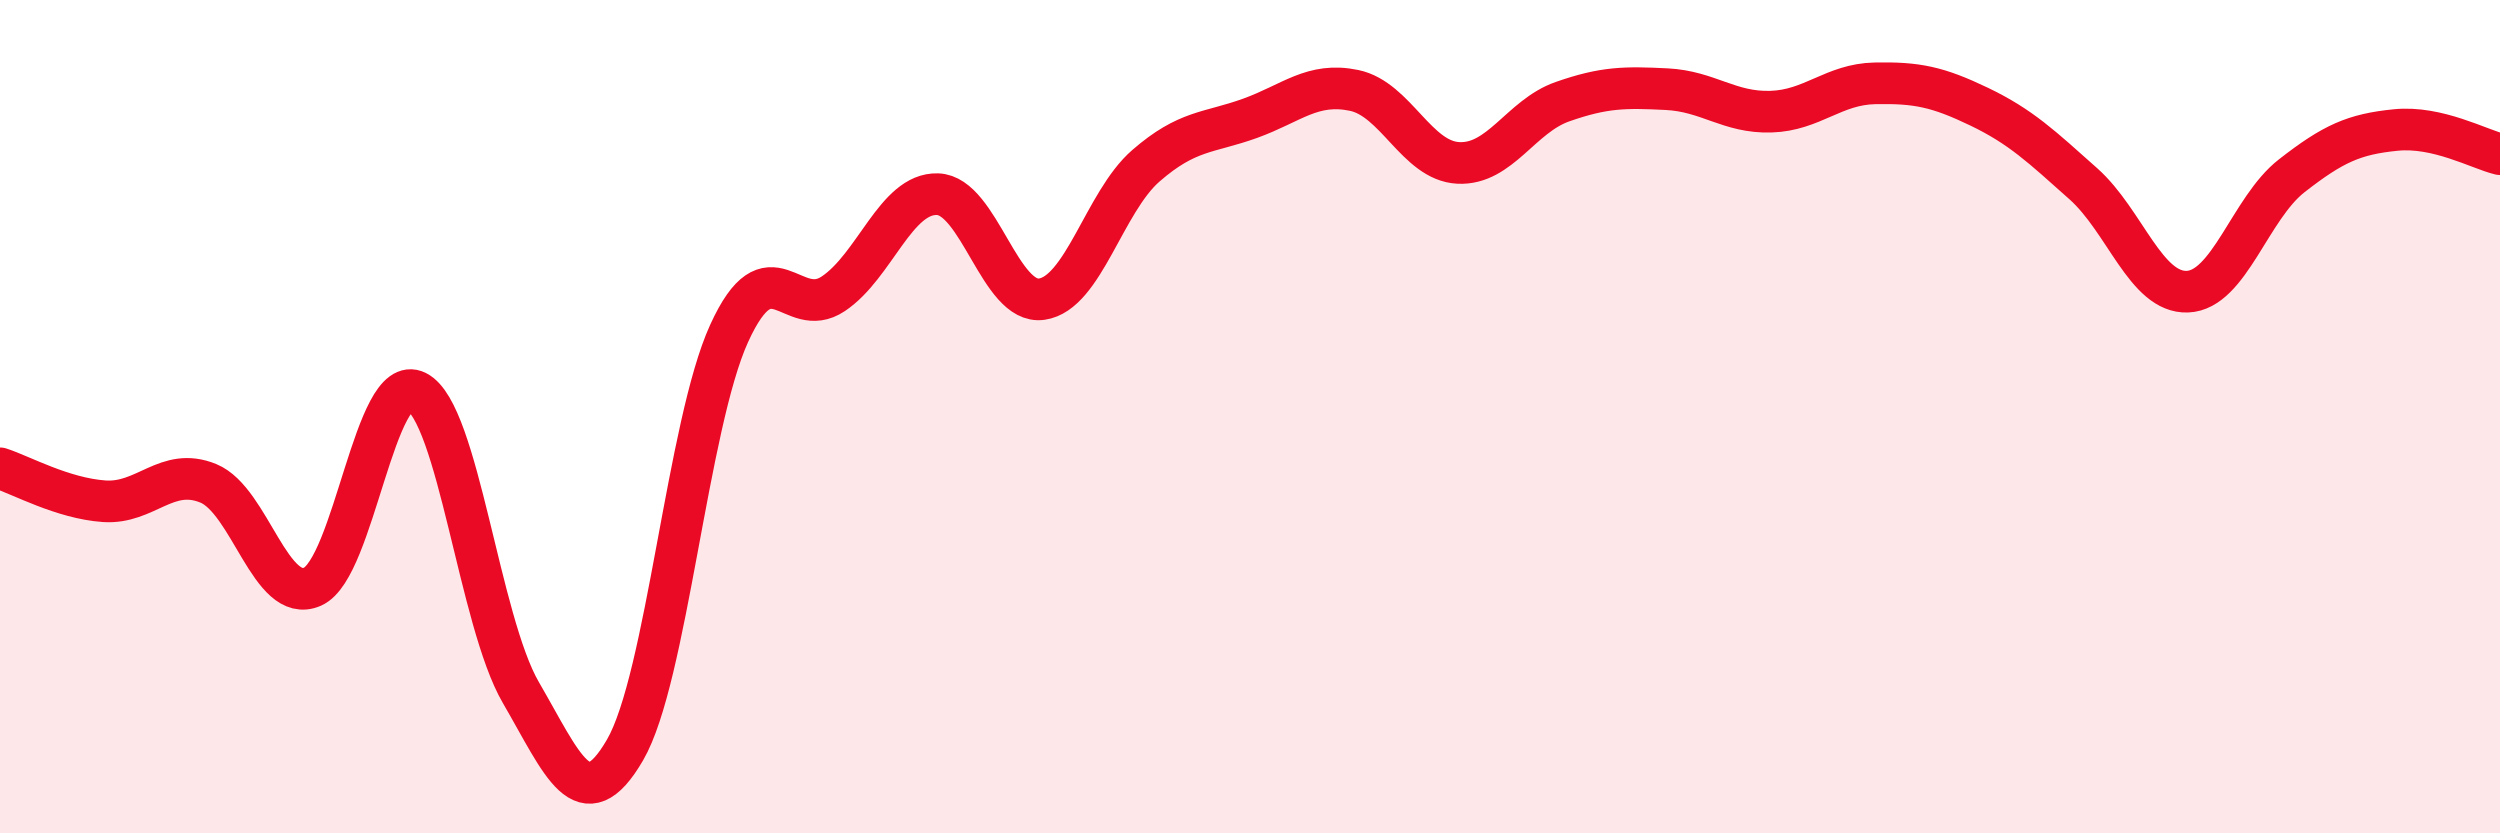
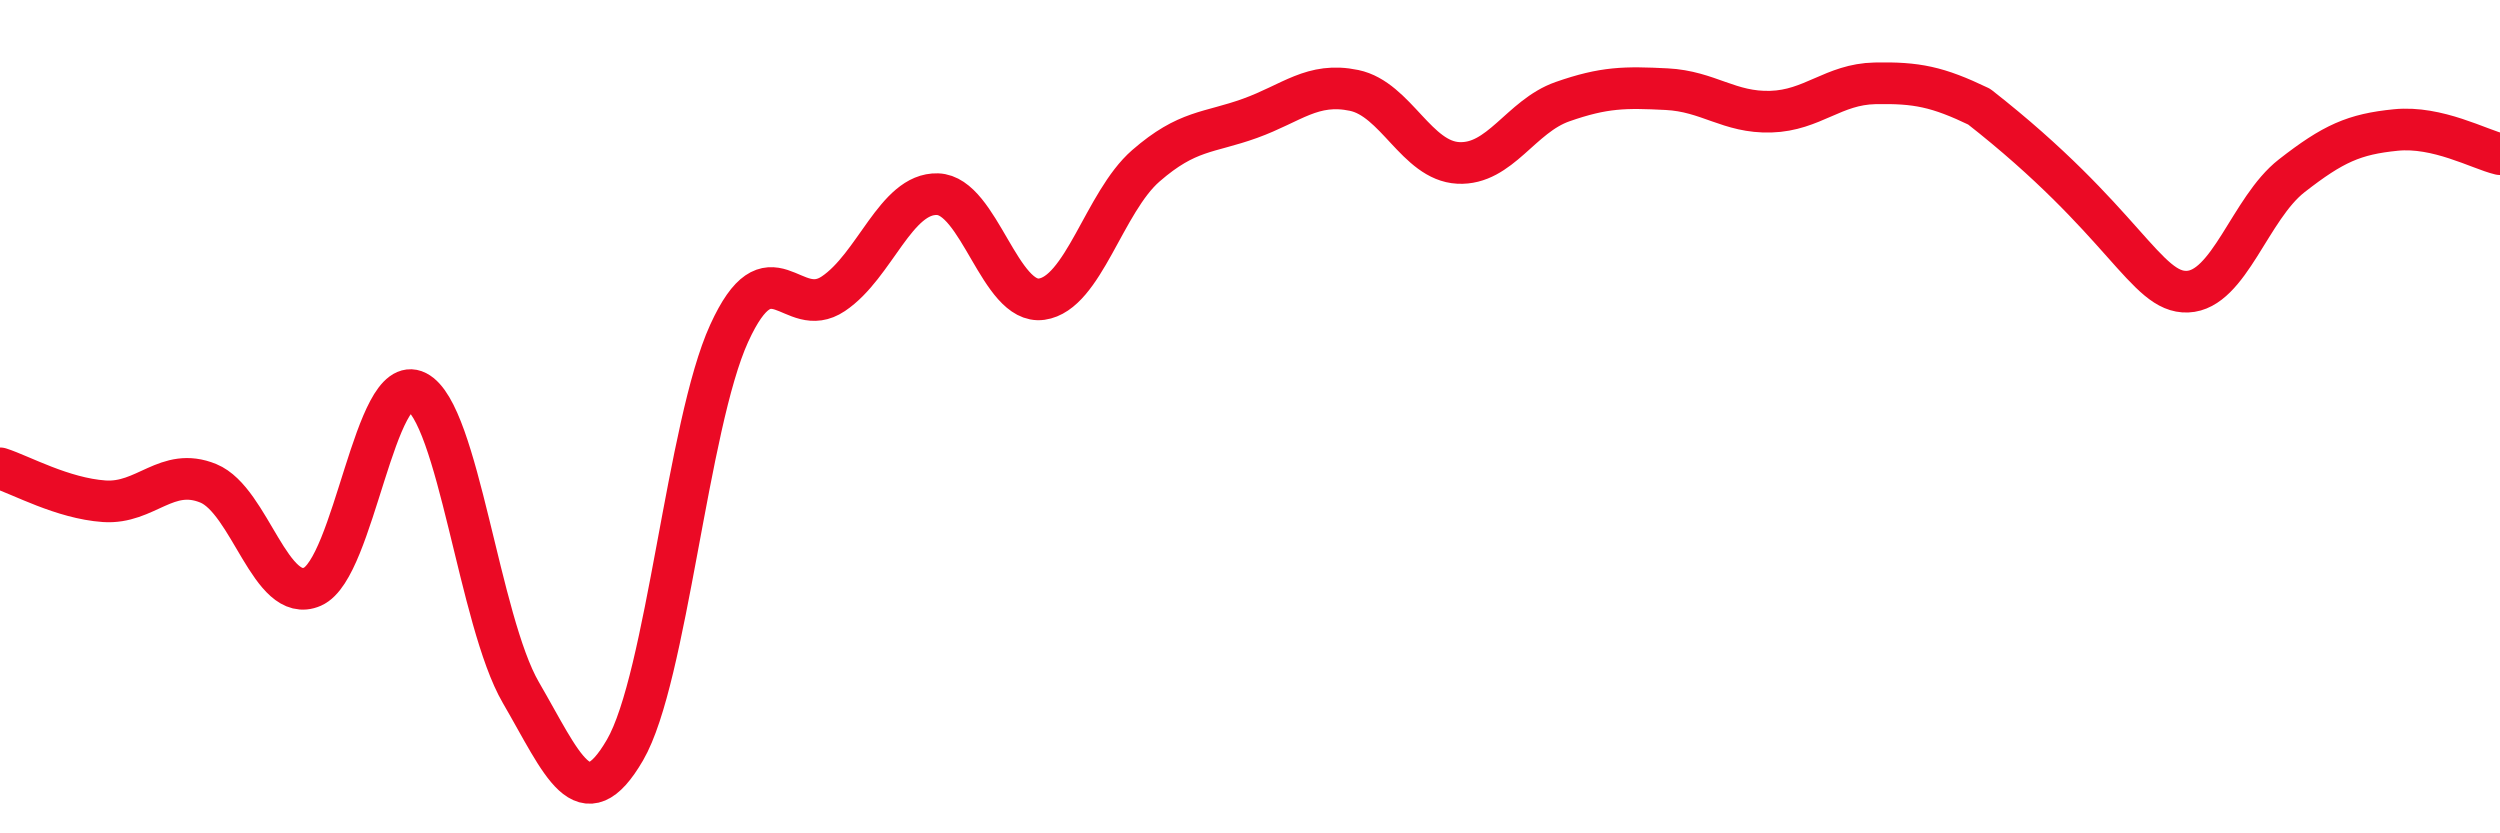
<svg xmlns="http://www.w3.org/2000/svg" width="60" height="20" viewBox="0 0 60 20">
-   <path d="M 0,11.24 C 0.5,11.4 1.5,11.96 2.5,12.03 C 3.5,12.1 4,11.19 5,11.6 C 6,12.01 6.5,14.52 7.5,14.08 C 8.5,13.64 9,8.89 10,9.4 C 11,9.91 11.5,14.9 12.5,16.62 C 13.5,18.34 14,19.72 15,18 C 16,16.28 16.5,10.19 17.5,8 C 18.5,5.81 19,7.72 20,7.05 C 21,6.38 21.5,4.63 22.5,4.66 C 23.5,4.69 24,7.32 25,7.18 C 26,7.04 26.5,4.85 27.5,3.98 C 28.5,3.11 29,3.2 30,2.84 C 31,2.48 31.5,1.96 32.5,2.17 C 33.5,2.38 34,3.86 35,3.91 C 36,3.96 36.5,2.79 37.5,2.44 C 38.5,2.09 39,2.09 40,2.14 C 41,2.19 41.5,2.71 42.5,2.68 C 43.5,2.65 44,2.02 45,2 C 46,1.98 46.5,2.08 47.5,2.56 C 48.5,3.04 49,3.52 50,4.41 C 51,5.3 51.5,7.04 52.5,7 C 53.5,6.96 54,5 55,4.22 C 56,3.44 56.5,3.22 57.5,3.12 C 58.5,3.02 59.5,3.58 60,3.7L60 20L0 20Z" fill="#EB0A25" opacity="0.1" stroke-linecap="round" stroke-linejoin="round" />
-   <path d="M 0,11.24 C 0.5,11.4 1.5,11.96 2.5,12.03 C 3.5,12.1 4,11.19 5,11.6 C 6,12.01 6.5,14.52 7.5,14.08 C 8.5,13.64 9,8.89 10,9.4 C 11,9.91 11.5,14.9 12.5,16.62 C 13.5,18.34 14,19.72 15,18 C 16,16.28 16.5,10.19 17.5,8 C 18.5,5.81 19,7.72 20,7.05 C 21,6.38 21.5,4.63 22.5,4.66 C 23.5,4.69 24,7.32 25,7.18 C 26,7.04 26.5,4.85 27.5,3.98 C 28.5,3.11 29,3.2 30,2.84 C 31,2.48 31.5,1.96 32.5,2.17 C 33.5,2.38 34,3.86 35,3.91 C 36,3.96 36.5,2.79 37.5,2.44 C 38.5,2.09 39,2.09 40,2.14 C 41,2.19 41.5,2.71 42.5,2.68 C 43.5,2.65 44,2.02 45,2 C 46,1.98 46.5,2.08 47.5,2.56 C 48.5,3.04 49,3.52 50,4.41 C 51,5.3 51.5,7.04 52.5,7 C 53.5,6.96 54,5 55,4.22 C 56,3.44 56.5,3.22 57.5,3.12 C 58.5,3.02 59.5,3.58 60,3.7" stroke="#EB0A25" stroke-width="1" fill="none" stroke-linecap="round" stroke-linejoin="round" />
+   <path d="M 0,11.24 C 0.5,11.4 1.5,11.96 2.5,12.03 C 3.5,12.1 4,11.19 5,11.6 C 6,12.01 6.5,14.52 7.5,14.08 C 8.5,13.64 9,8.89 10,9.4 C 11,9.91 11.5,14.9 12.5,16.62 C 13.5,18.34 14,19.72 15,18 C 16,16.28 16.5,10.19 17.5,8 C 18.5,5.81 19,7.72 20,7.05 C 21,6.38 21.5,4.63 22.5,4.66 C 23.5,4.69 24,7.32 25,7.18 C 26,7.04 26.5,4.85 27.5,3.98 C 28.5,3.11 29,3.2 30,2.84 C 31,2.48 31.5,1.96 32.5,2.17 C 33.5,2.38 34,3.86 35,3.91 C 36,3.96 36.5,2.79 37.5,2.44 C 38.5,2.09 39,2.09 40,2.14 C 41,2.19 41.5,2.71 42.5,2.68 C 43.5,2.65 44,2.02 45,2 C 46,1.98 46.5,2.08 47.5,2.56 C 51,5.3 51.5,7.04 52.5,7 C 53.5,6.96 54,5 55,4.22 C 56,3.44 56.5,3.22 57.5,3.12 C 58.5,3.02 59.5,3.58 60,3.7" stroke="#EB0A25" stroke-width="1" fill="none" stroke-linecap="round" stroke-linejoin="round" />
</svg>